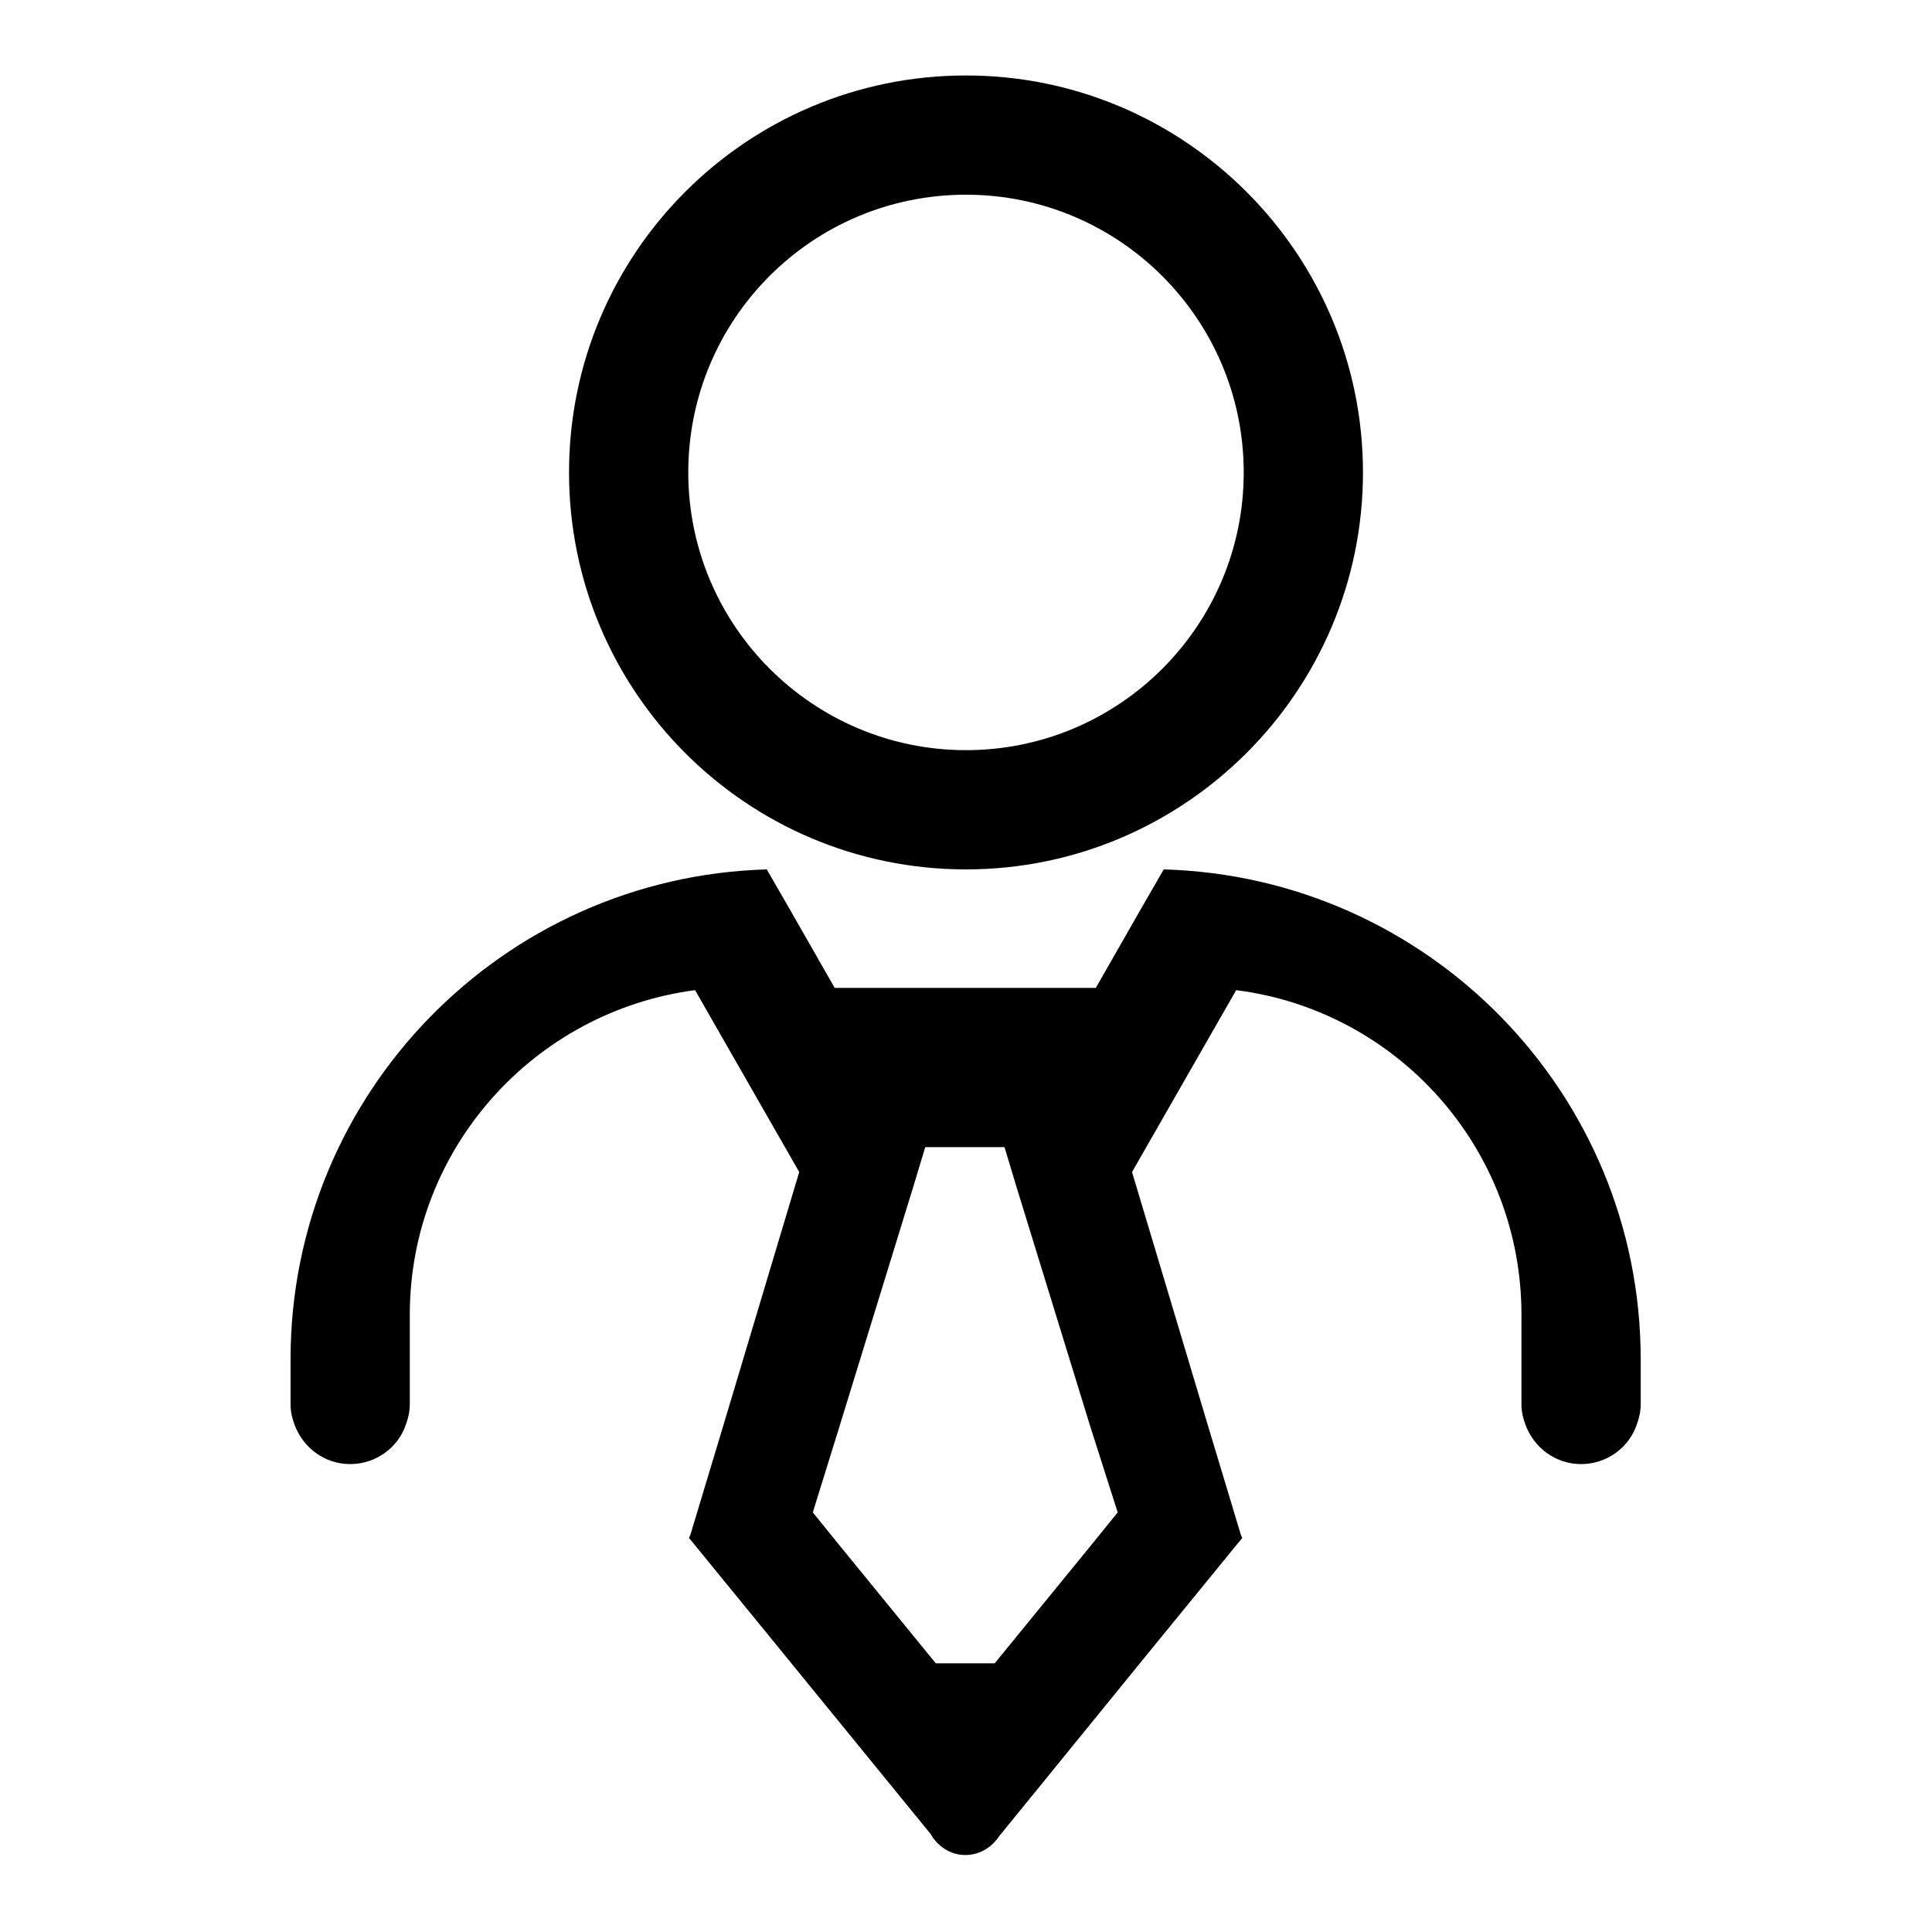
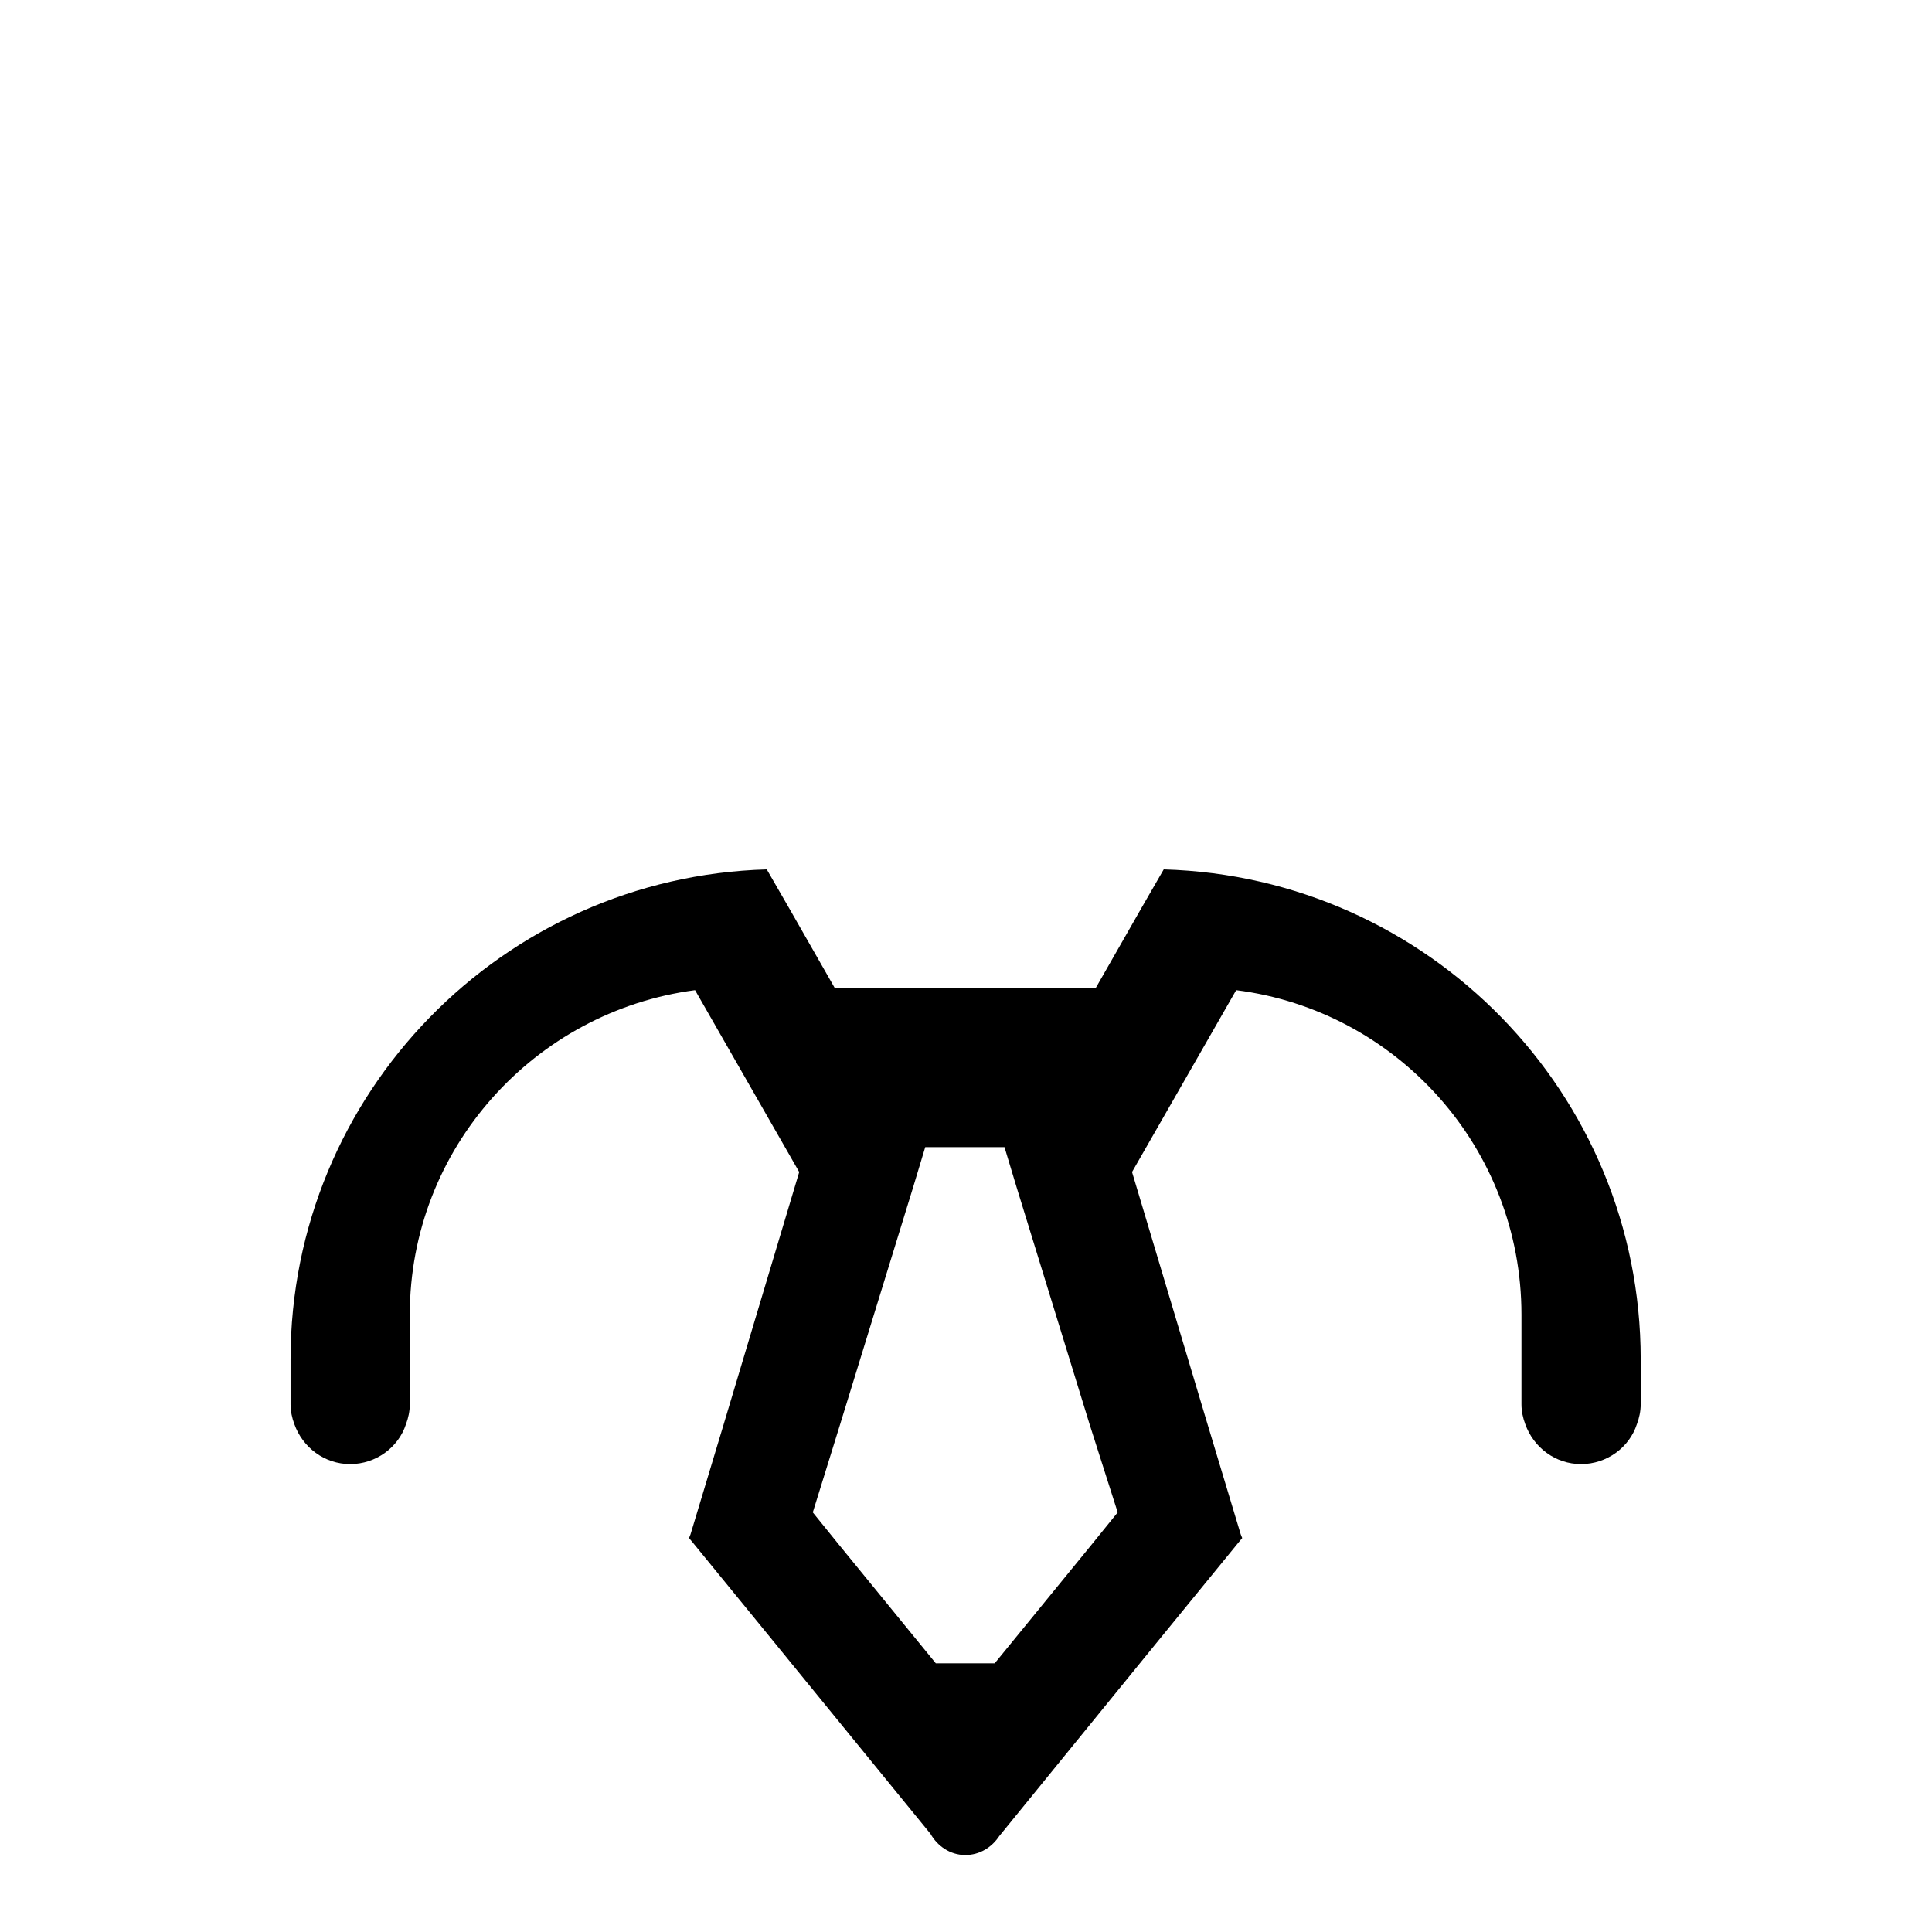
<svg xmlns="http://www.w3.org/2000/svg" version="1.1" x="0px" y="0px" viewBox="0 0 256 256" enable-background="new 0 0 256 256" xml:space="preserve">
  <g>
    <g>
-       <path fill="#000000" d="M128,115.2c29,0,52.6-23.6,52.6-52.6c0-29-23.6-52.6-52.6-52.6c-29,0-52.6,23.5-52.6,52.6C75.4,91.6,98.9,115.2,128,115.2z M128,25.8c20.3,0,36.8,16.5,36.8,36.8c0,20.3-16.5,36.8-36.8,36.8c-20.3,0-36.8-16.5-36.8-36.8C91.2,42.3,107.6,25.8,128,25.8z" />
      <path fill="#000000" d="M154.2,115.2l-3,5.2l-6,10.5h-34.6l-6-10.5l-3-5.2c-35,1-63.1,29.7-63.1,64.9v6c0,0.9,0.2,1.8,0.5,2.6c1.1,3.1,4,5.3,7.4,5.3s6.4-2.2,7.4-5.3c0.3-0.8,0.5-1.7,0.5-2.6v-11.9c0-22,16.5-40.2,37.8-43l13.8,24.1l-10,33.4l-4.4,14.6l-0.2,0.5l0.5,0.6l10.7,13.1l2.2,2.7l18.6,22.8c0.9,1.6,2.6,2.8,4.6,2.8c1.9,0,3.5-1,4.5-2.5l18.8-23.1l2.2-2.7l10.7-13.1l0.5-0.6l-0.2-0.5l-4.4-14.6l-10-33.4l13.8-24.1c21.3,2.7,37.8,20.9,37.8,43v11.9c0,0.9,0.2,1.8,0.5,2.6c1.1,3.1,4,5.3,7.4,5.3c3.4,0,6.4-2.2,7.4-5.3c0.3-0.8,0.5-1.7,0.5-2.6v-6C217.4,144.9,189.3,116.2,154.2,115.2z M148.1,200.4l-3.4,4.2l-12.9,15.8h-7.8l-12.9-15.8l-3.4-4.2l3.6-11.6l9.7-31.5l1.6-5.3h10.5l1.6,5.3l9.7,31.5L148.1,200.4z" />
    </g>
  </g>
</svg>